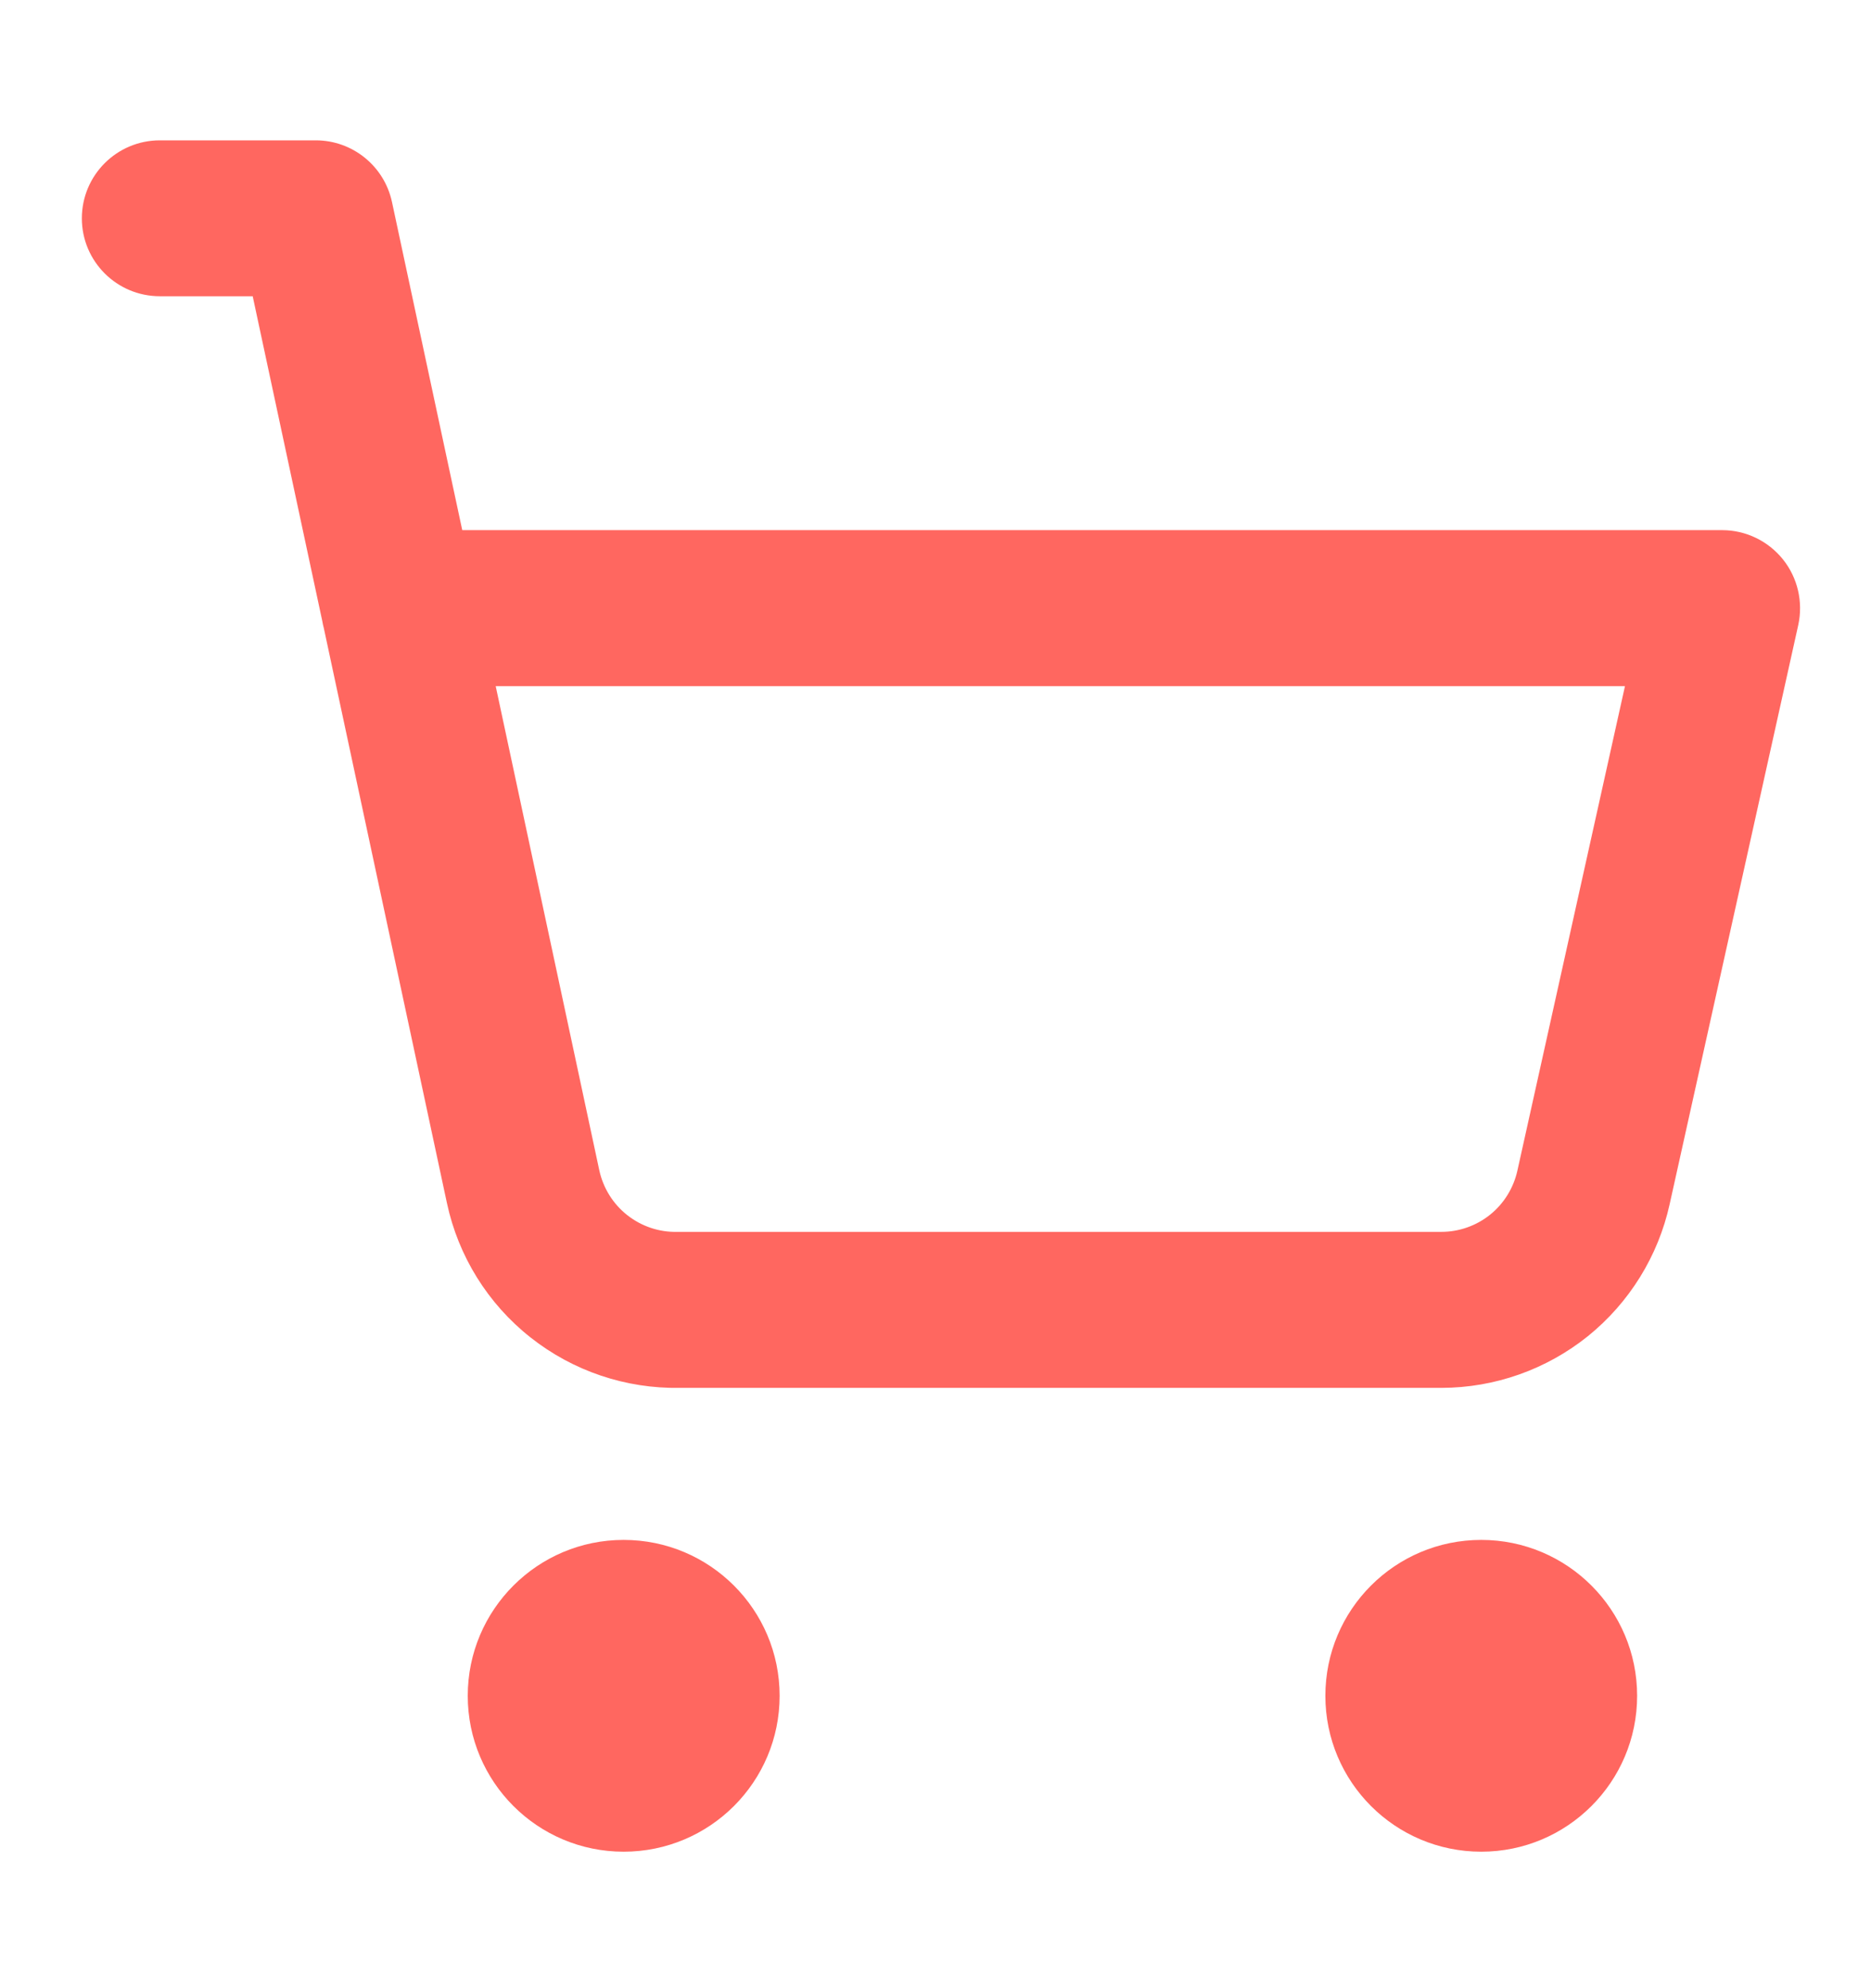
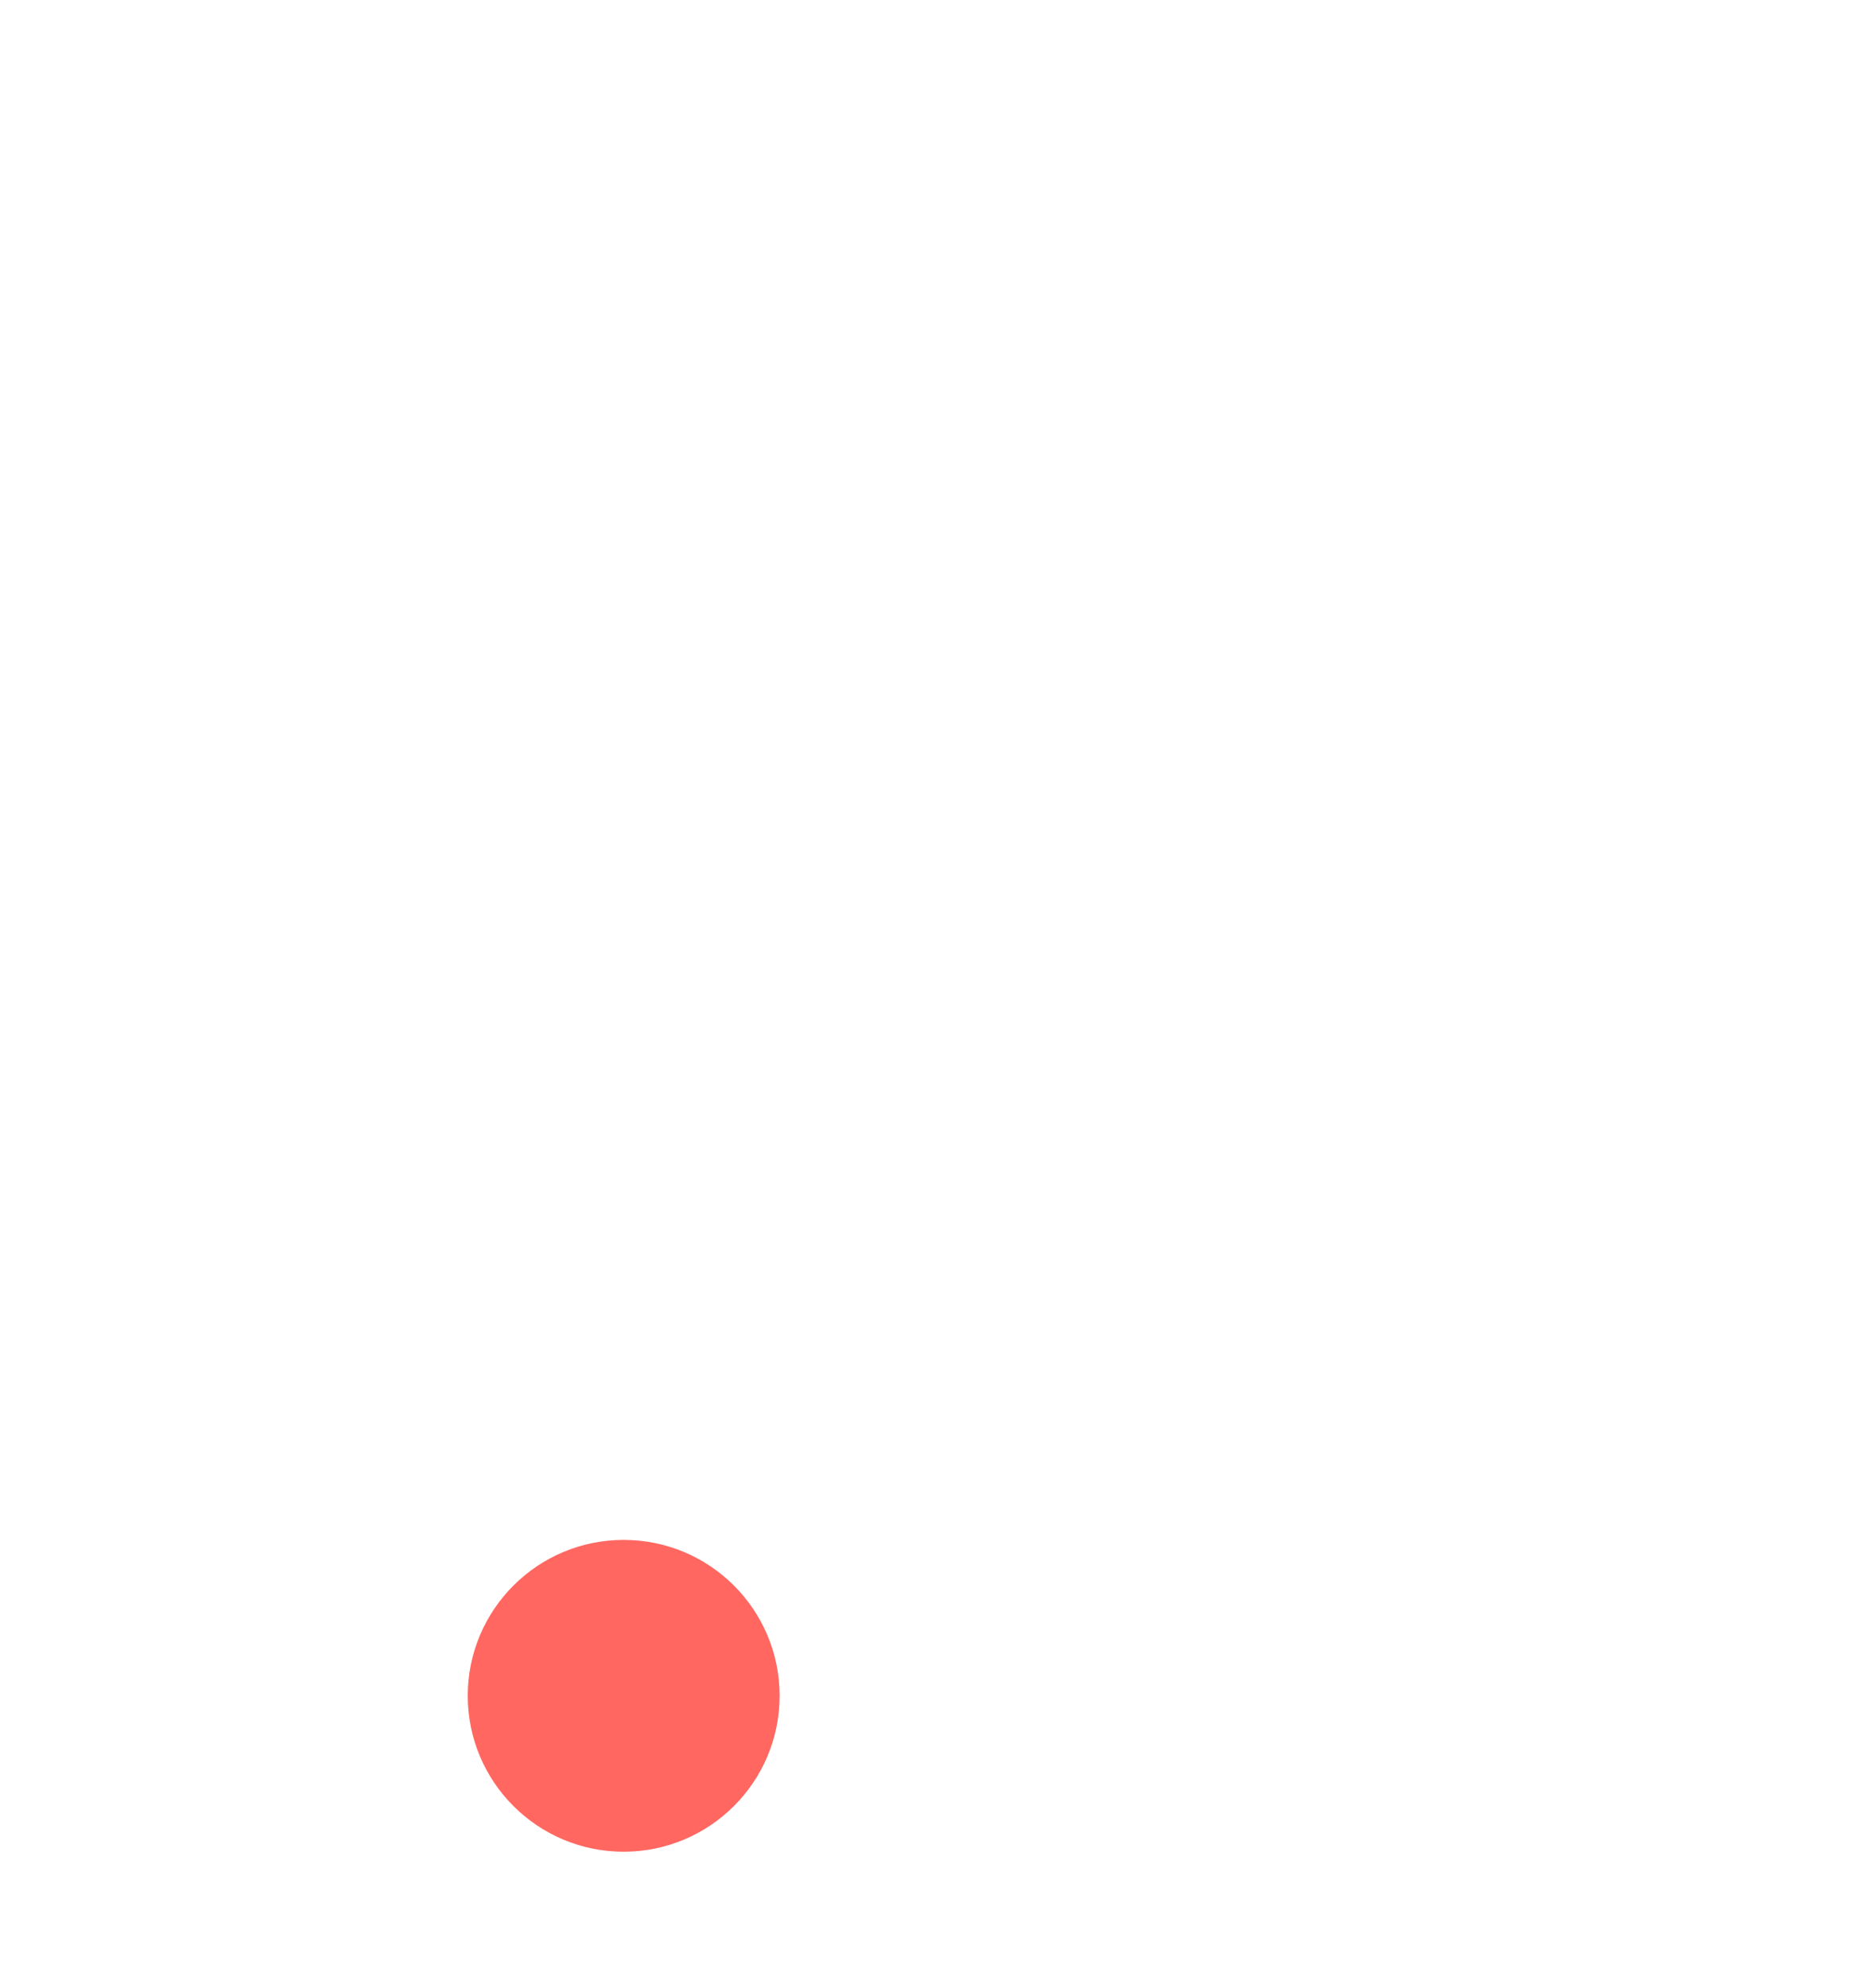
<svg xmlns="http://www.w3.org/2000/svg" width="16" height="17" viewBox="0 0 16 17" fill="none">
  <g id="li:shopping-cart">
    <path id="Vector" fill-rule="evenodd" clip-rule="evenodd" d="M4 14.5C4 13.764 4.597 13.167 5.333 13.167C6.07 13.167 6.667 13.764 6.667 14.5C6.667 15.236 6.07 15.833 5.333 15.833C4.597 15.833 4 15.236 4 14.5Z" fill="#FF6760" />
-     <path id="Vector_2" fill-rule="evenodd" clip-rule="evenodd" d="M11.334 14.5C11.334 13.764 11.93 13.167 12.667 13.167C13.403 13.167 14 13.764 14 14.5C14 15.236 13.403 15.833 12.667 15.833C11.93 15.833 11.334 15.236 11.334 14.5Z" fill="#FF6760" />
-     <path id="Vector_3" fill-rule="evenodd" clip-rule="evenodd" d="M0.7 1.867C0.7 1.498 0.999 1.2 1.367 1.2H2.7C3.015 1.2 3.286 1.42 3.352 1.727L3.953 4.533H14.727C14.929 4.533 15.12 4.625 15.247 4.783C15.373 4.94 15.421 5.147 15.378 5.344L14.278 10.297C14.278 10.297 14.278 10.296 14.278 10.297C14.18 10.741 13.933 11.139 13.579 11.425C13.224 11.71 12.783 11.866 12.328 11.867H5.814C5.351 11.875 4.9 11.723 4.537 11.436C4.172 11.148 3.919 10.741 3.822 10.287L2.769 5.37C2.764 5.35 2.759 5.331 2.756 5.31L2.161 2.533H1.367C0.999 2.533 0.7 2.235 0.7 1.867ZM4.239 5.867L5.125 10.007C5.125 10.007 5.125 10.007 5.125 10.007C5.158 10.158 5.242 10.294 5.364 10.39C5.486 10.486 5.637 10.537 5.792 10.533L5.807 10.533L12.326 10.533C12.326 10.533 12.326 10.533 12.326 10.533C12.477 10.533 12.625 10.481 12.743 10.386C12.861 10.291 12.943 10.158 12.976 10.01L13.896 5.867H4.239Z" fill="#FF6760" />
  </g>
</svg>